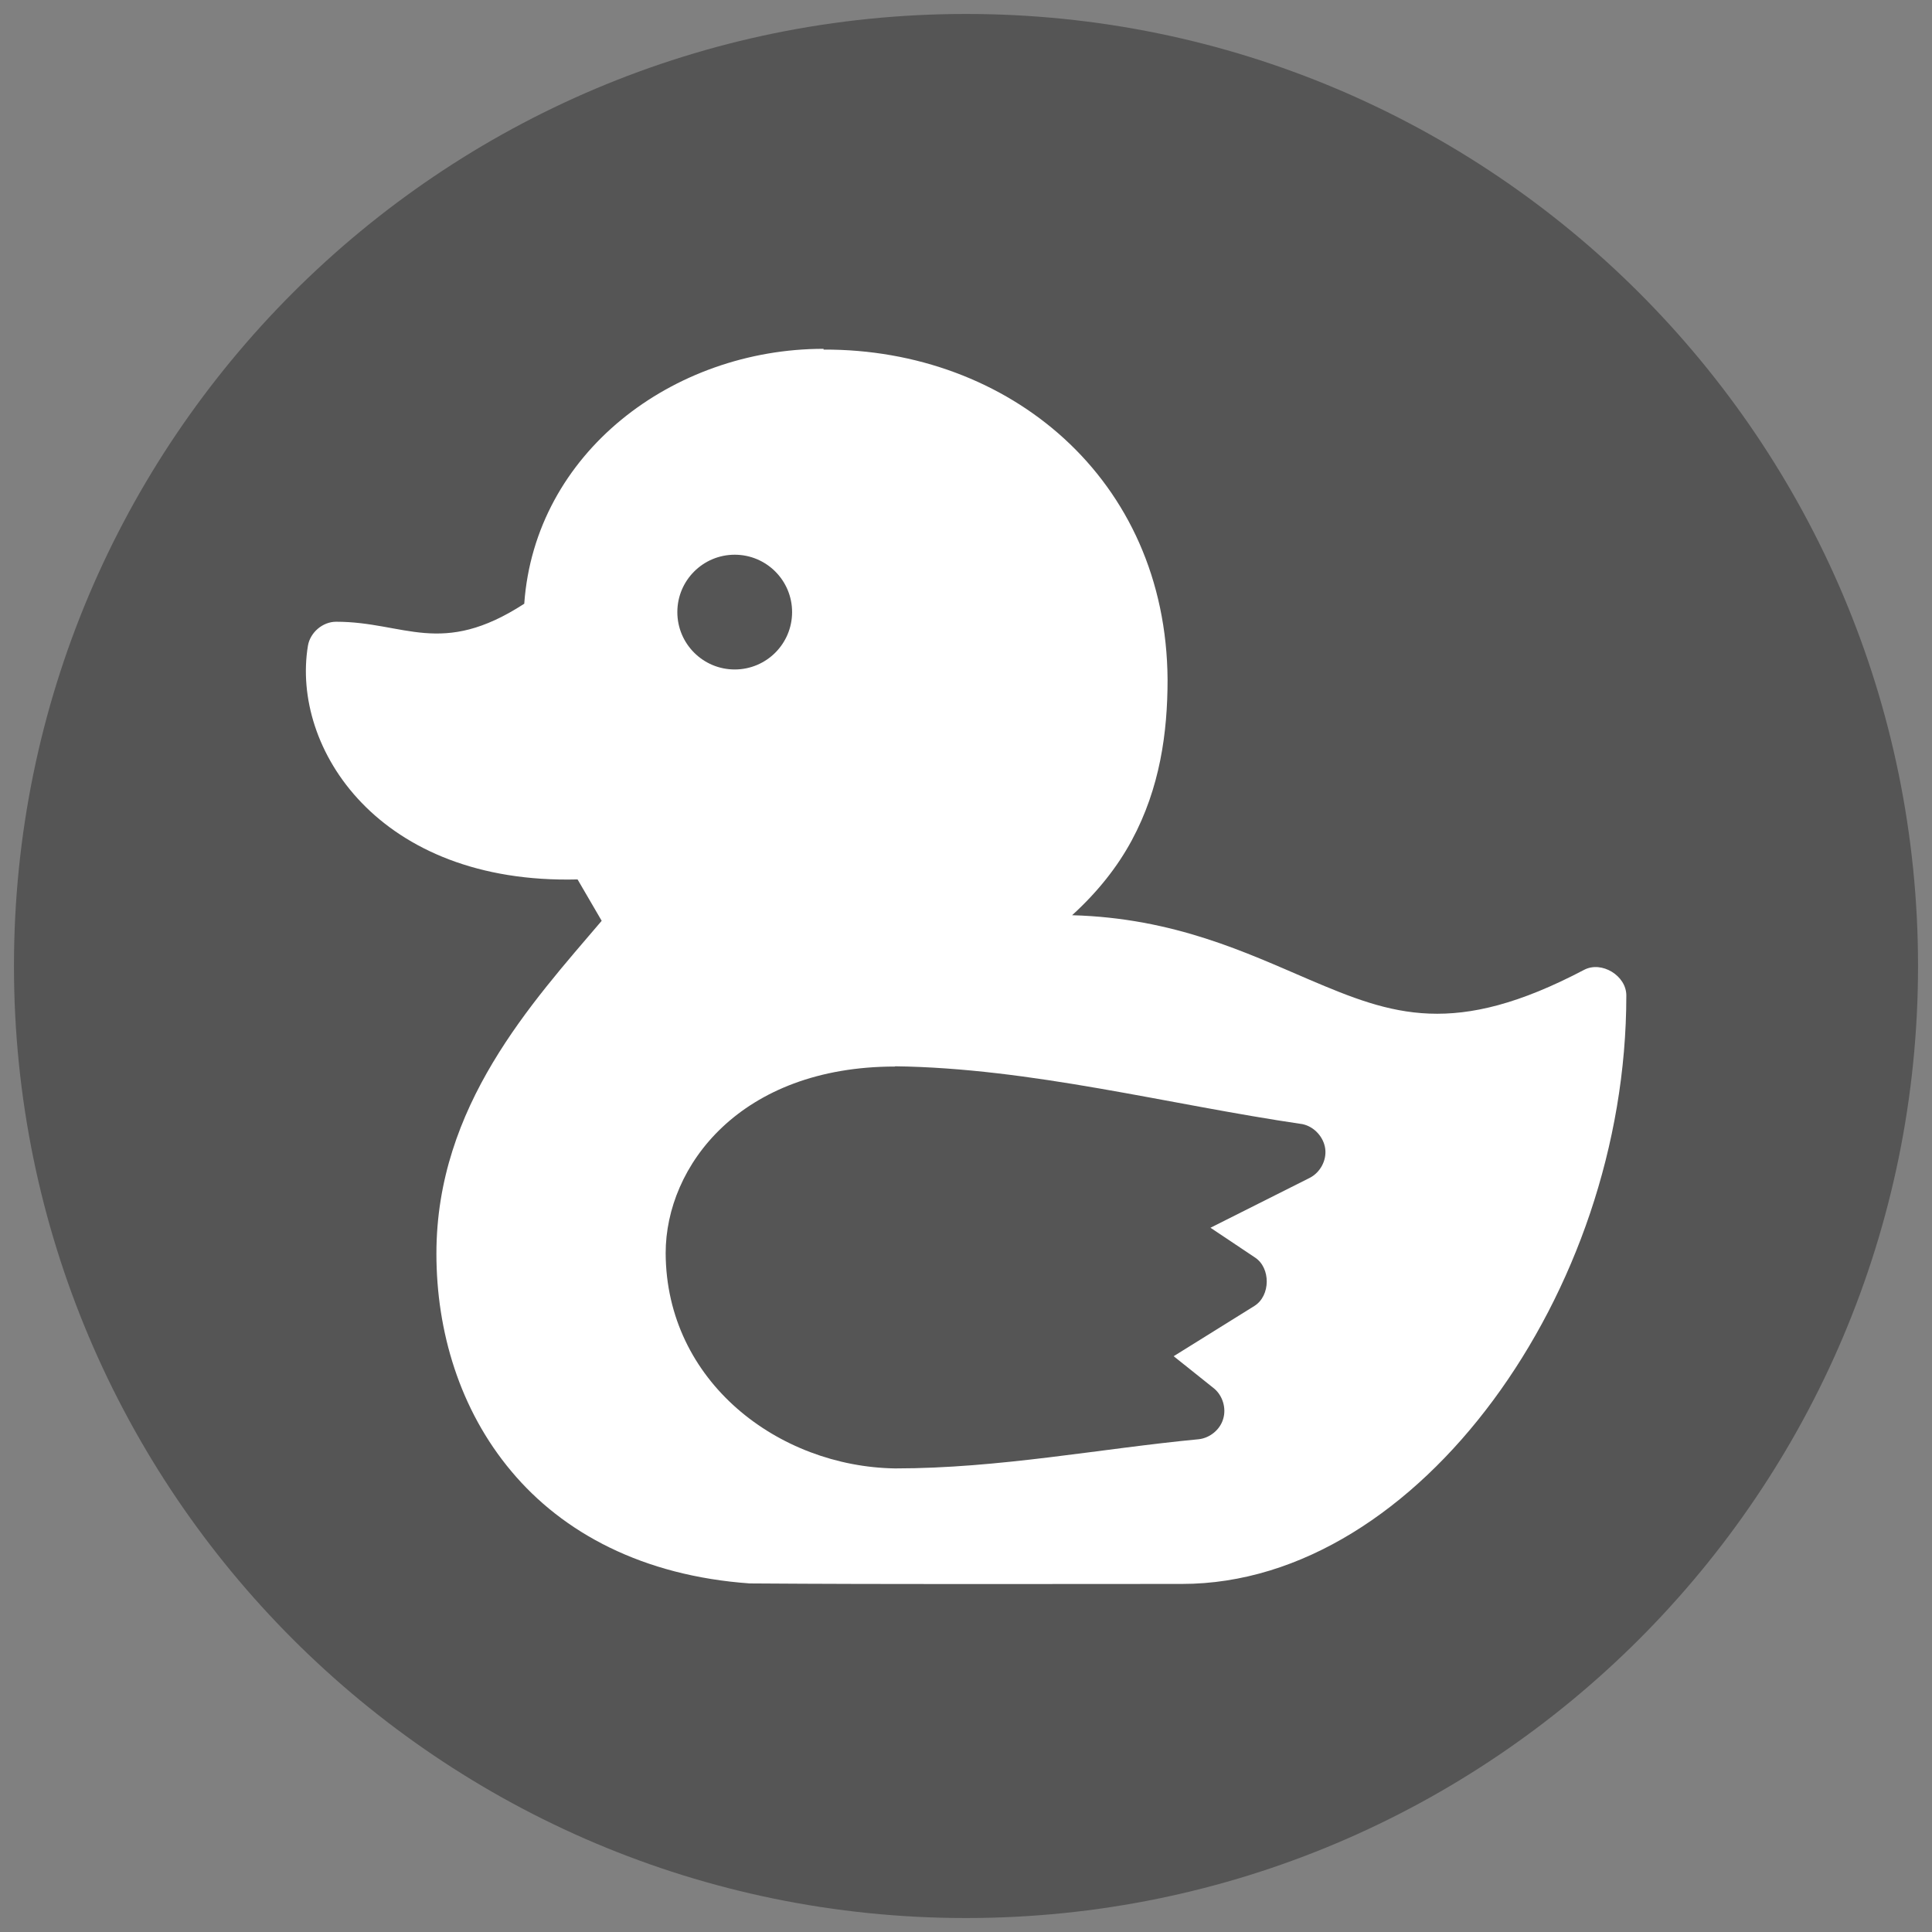
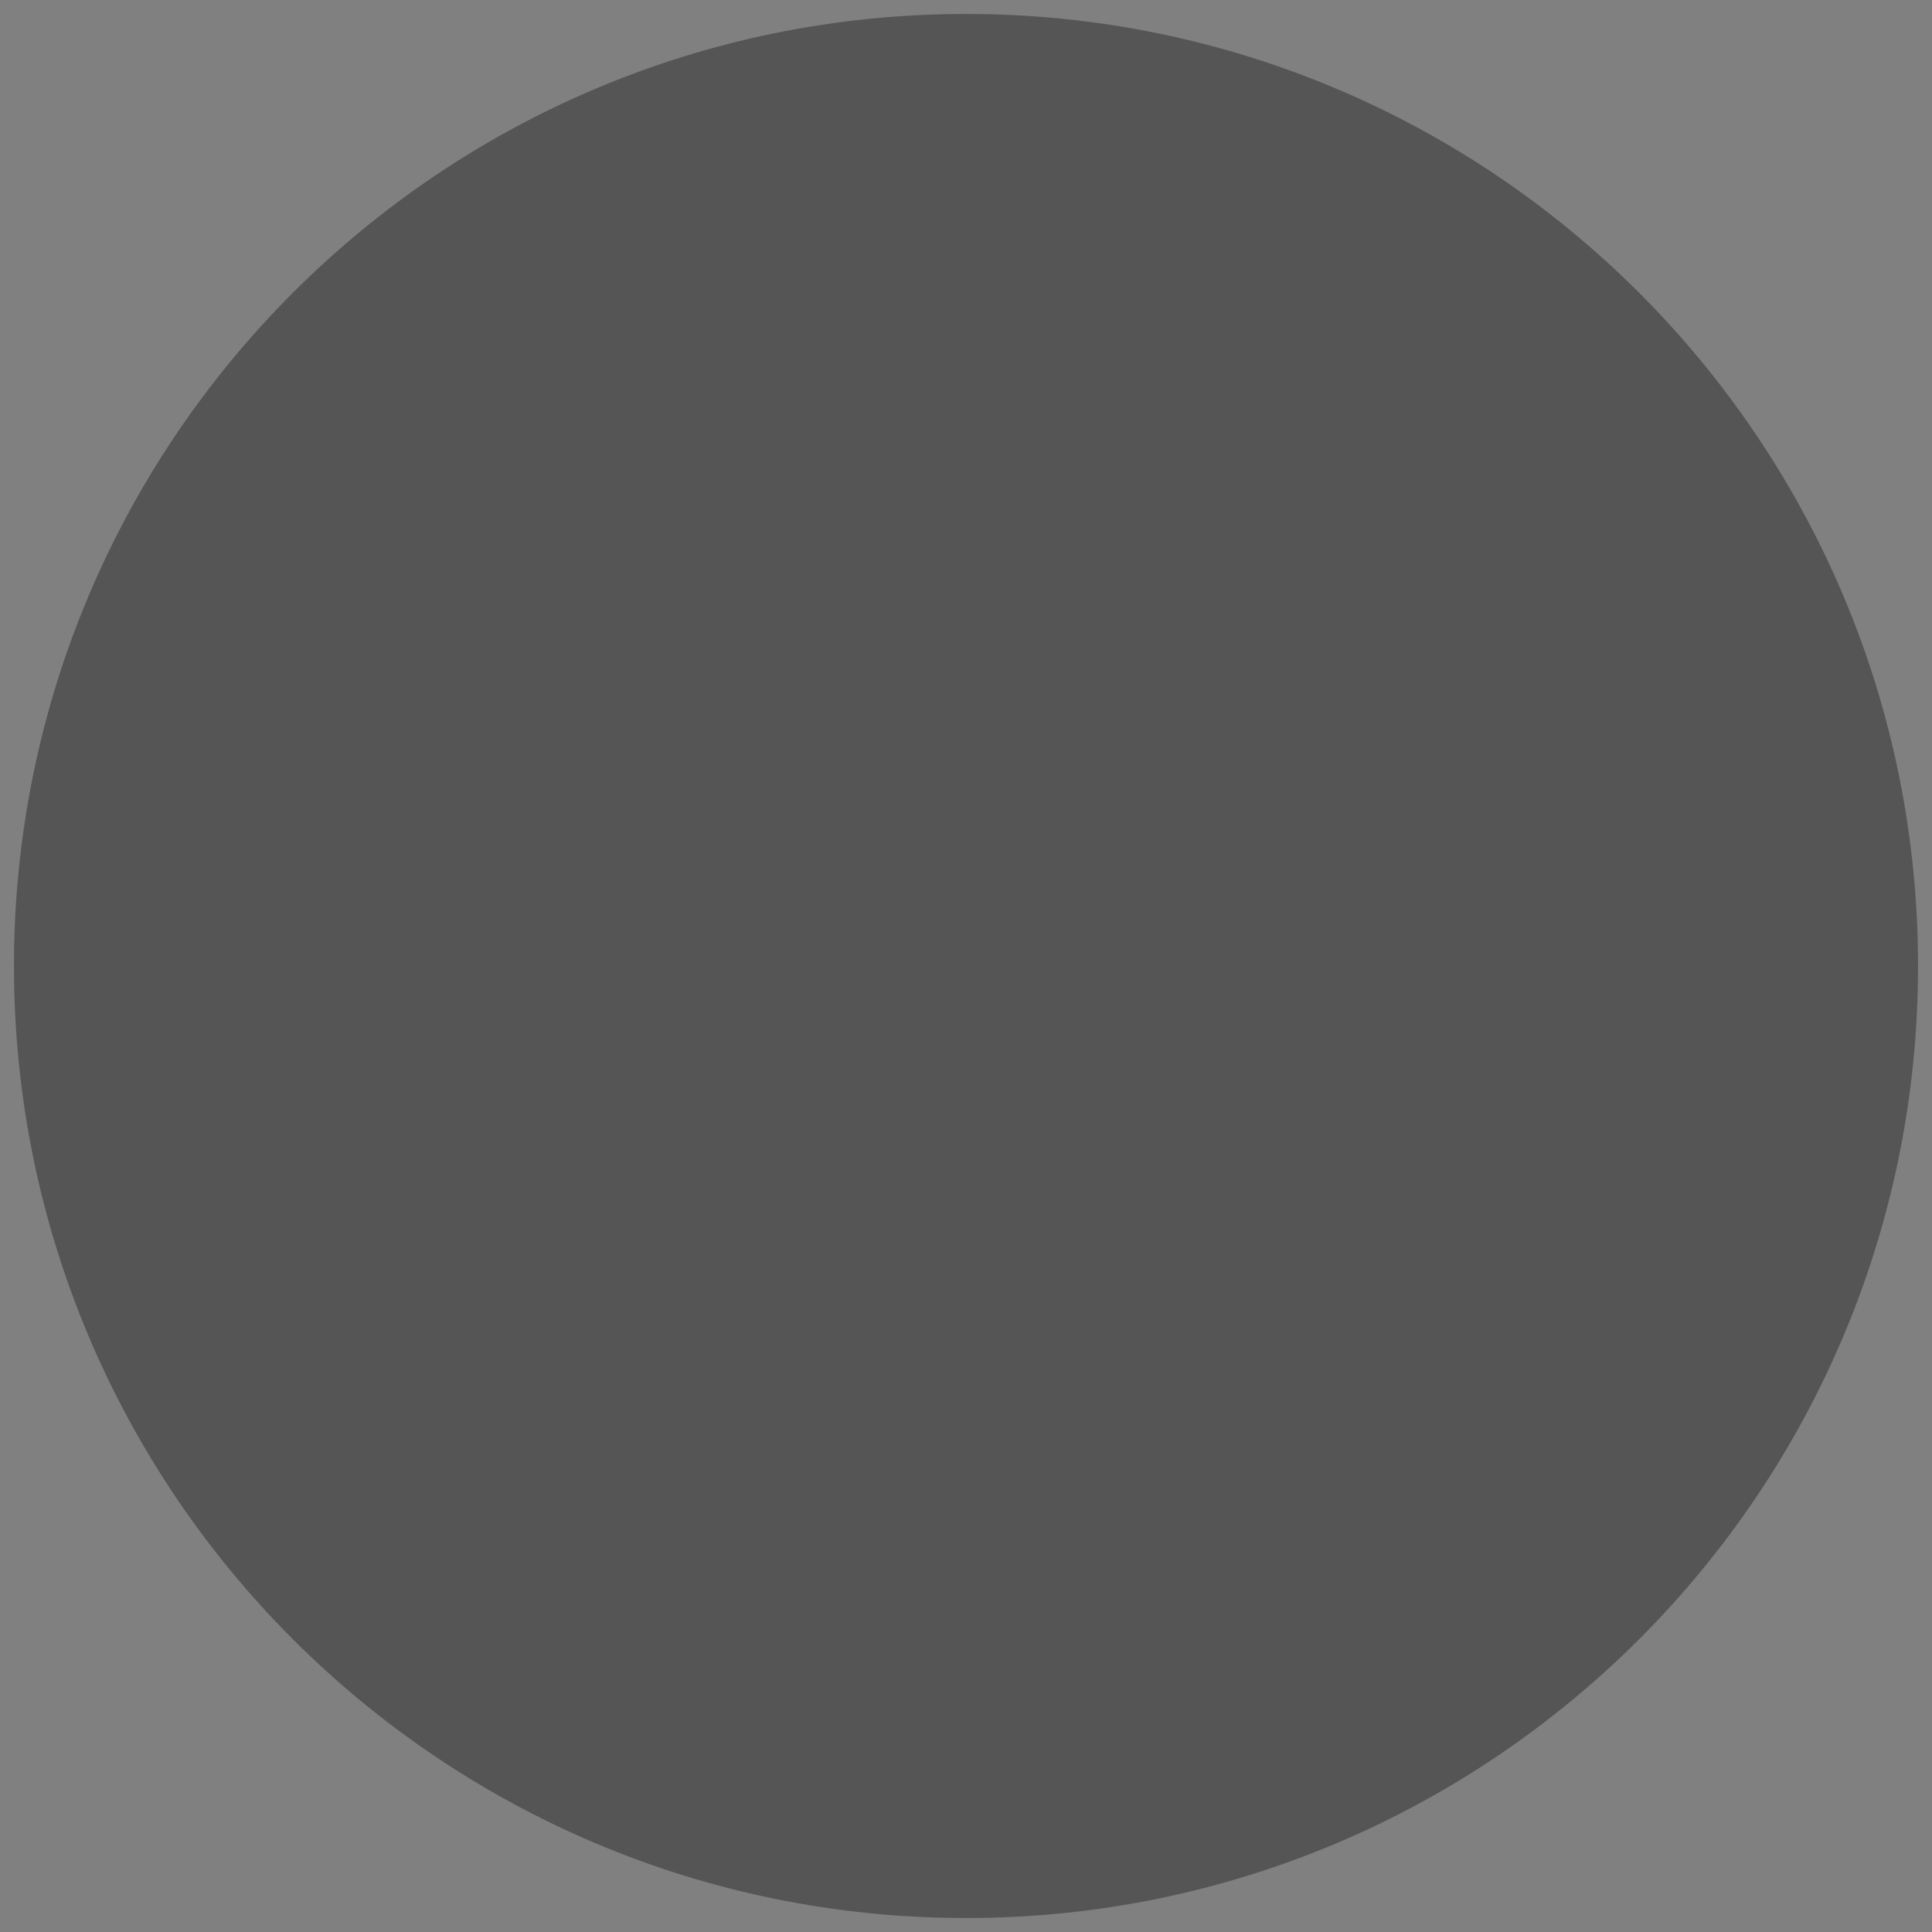
<svg xmlns="http://www.w3.org/2000/svg" id="Laag_1" data-name="Laag 1" width="26.85mm" height="26.85mm" viewBox="0 0 76.1 76.1">
  <rect x="0" y="0" width="76.1" height="76.1" fill="#808080" stroke="none" />
  <defs>
    <style>
      .cls-1 {
        fill: #fff;
      }

      .cls-2 {
        fill: #555555;
      }
    </style>
  </defs>
  <path id="UV-Resistent" class="cls-2" d="M38.05,.55C17.34,.55,.55,17.34,.55,38.05s16.79,37.5,37.5,37.5,37.5-16.79,37.5-37.5S58.76,.55,38.05,.55Z" />
-   <path class="cls-1" d="M32.44,13.74c-5.94,0-11.37,4.1-11.79,10.04-3.28,2.13-4.71,.71-7.41,.71-.53,0-1.02,.42-1.11,.94-.67,4.04,2.78,9.41,10.62,9.21l.95,1.63c-2.75,3.23-6.51,7.29-6.51,13.11,0,3.05,.91,6.14,2.95,8.57,2.03,2.43,5.18,4.12,9.39,4.42,5.66,.04,11.36,.02,17.03,.02,4.71,0,9.08-2.94,12.26-7.24,3.18-4.3,5.24-10.02,5.24-15.94,0-.78-.97-1.37-1.66-1.01-5.11,2.69-7.56,1.78-10.82,.39-2.46-1.05-5.32-2.43-9.35-2.54,1.01-.92,1.79-1.91,2.35-2.95,1.11-2.06,1.41-4.24,1.41-6.33-.05-7.93-6.27-13.03-13.55-13h0Zm2.82,28.27c-6.1,0-9.04,3.92-9.04,7.35,.02,5.07,4.45,8.41,9.04,8.48,4.1,0,8.08-.78,11.96-1.15,.44-.05,.84-.38,.96-.8,.13-.42-.02-.92-.36-1.2l-1.59-1.27,3.18-1.98c.64-.4,.65-1.5,.02-1.91l-1.75-1.17,3.9-1.96c.42-.21,.68-.69,.62-1.15-.06-.46-.43-.87-.89-.97-5.32-.78-10.68-2.21-16.06-2.28h0Z" />
  <path class="cls-2" d="M35.26,42.01c-6.1,0-9.04,3.92-9.04,7.35,.02,5.07,4.45,8.41,9.04,8.48,4.1,0,8.08-.78,11.96-1.15,.44-.05,.84-.38,.96-.8,.13-.42-.02-.92-.36-1.2l-1.59-1.27,3.18-1.98c.64-.4,.65-1.5,.02-1.91l-1.75-1.17,3.9-1.96c.42-.21,.68-.69,.62-1.15-.06-.46-.43-.87-.89-.97-5.32-.78-10.68-2.21-16.06-2.28h0Z" />
  <circle class="cls-2" cx="28.94" cy="24.11" r="2.26" />
</svg>